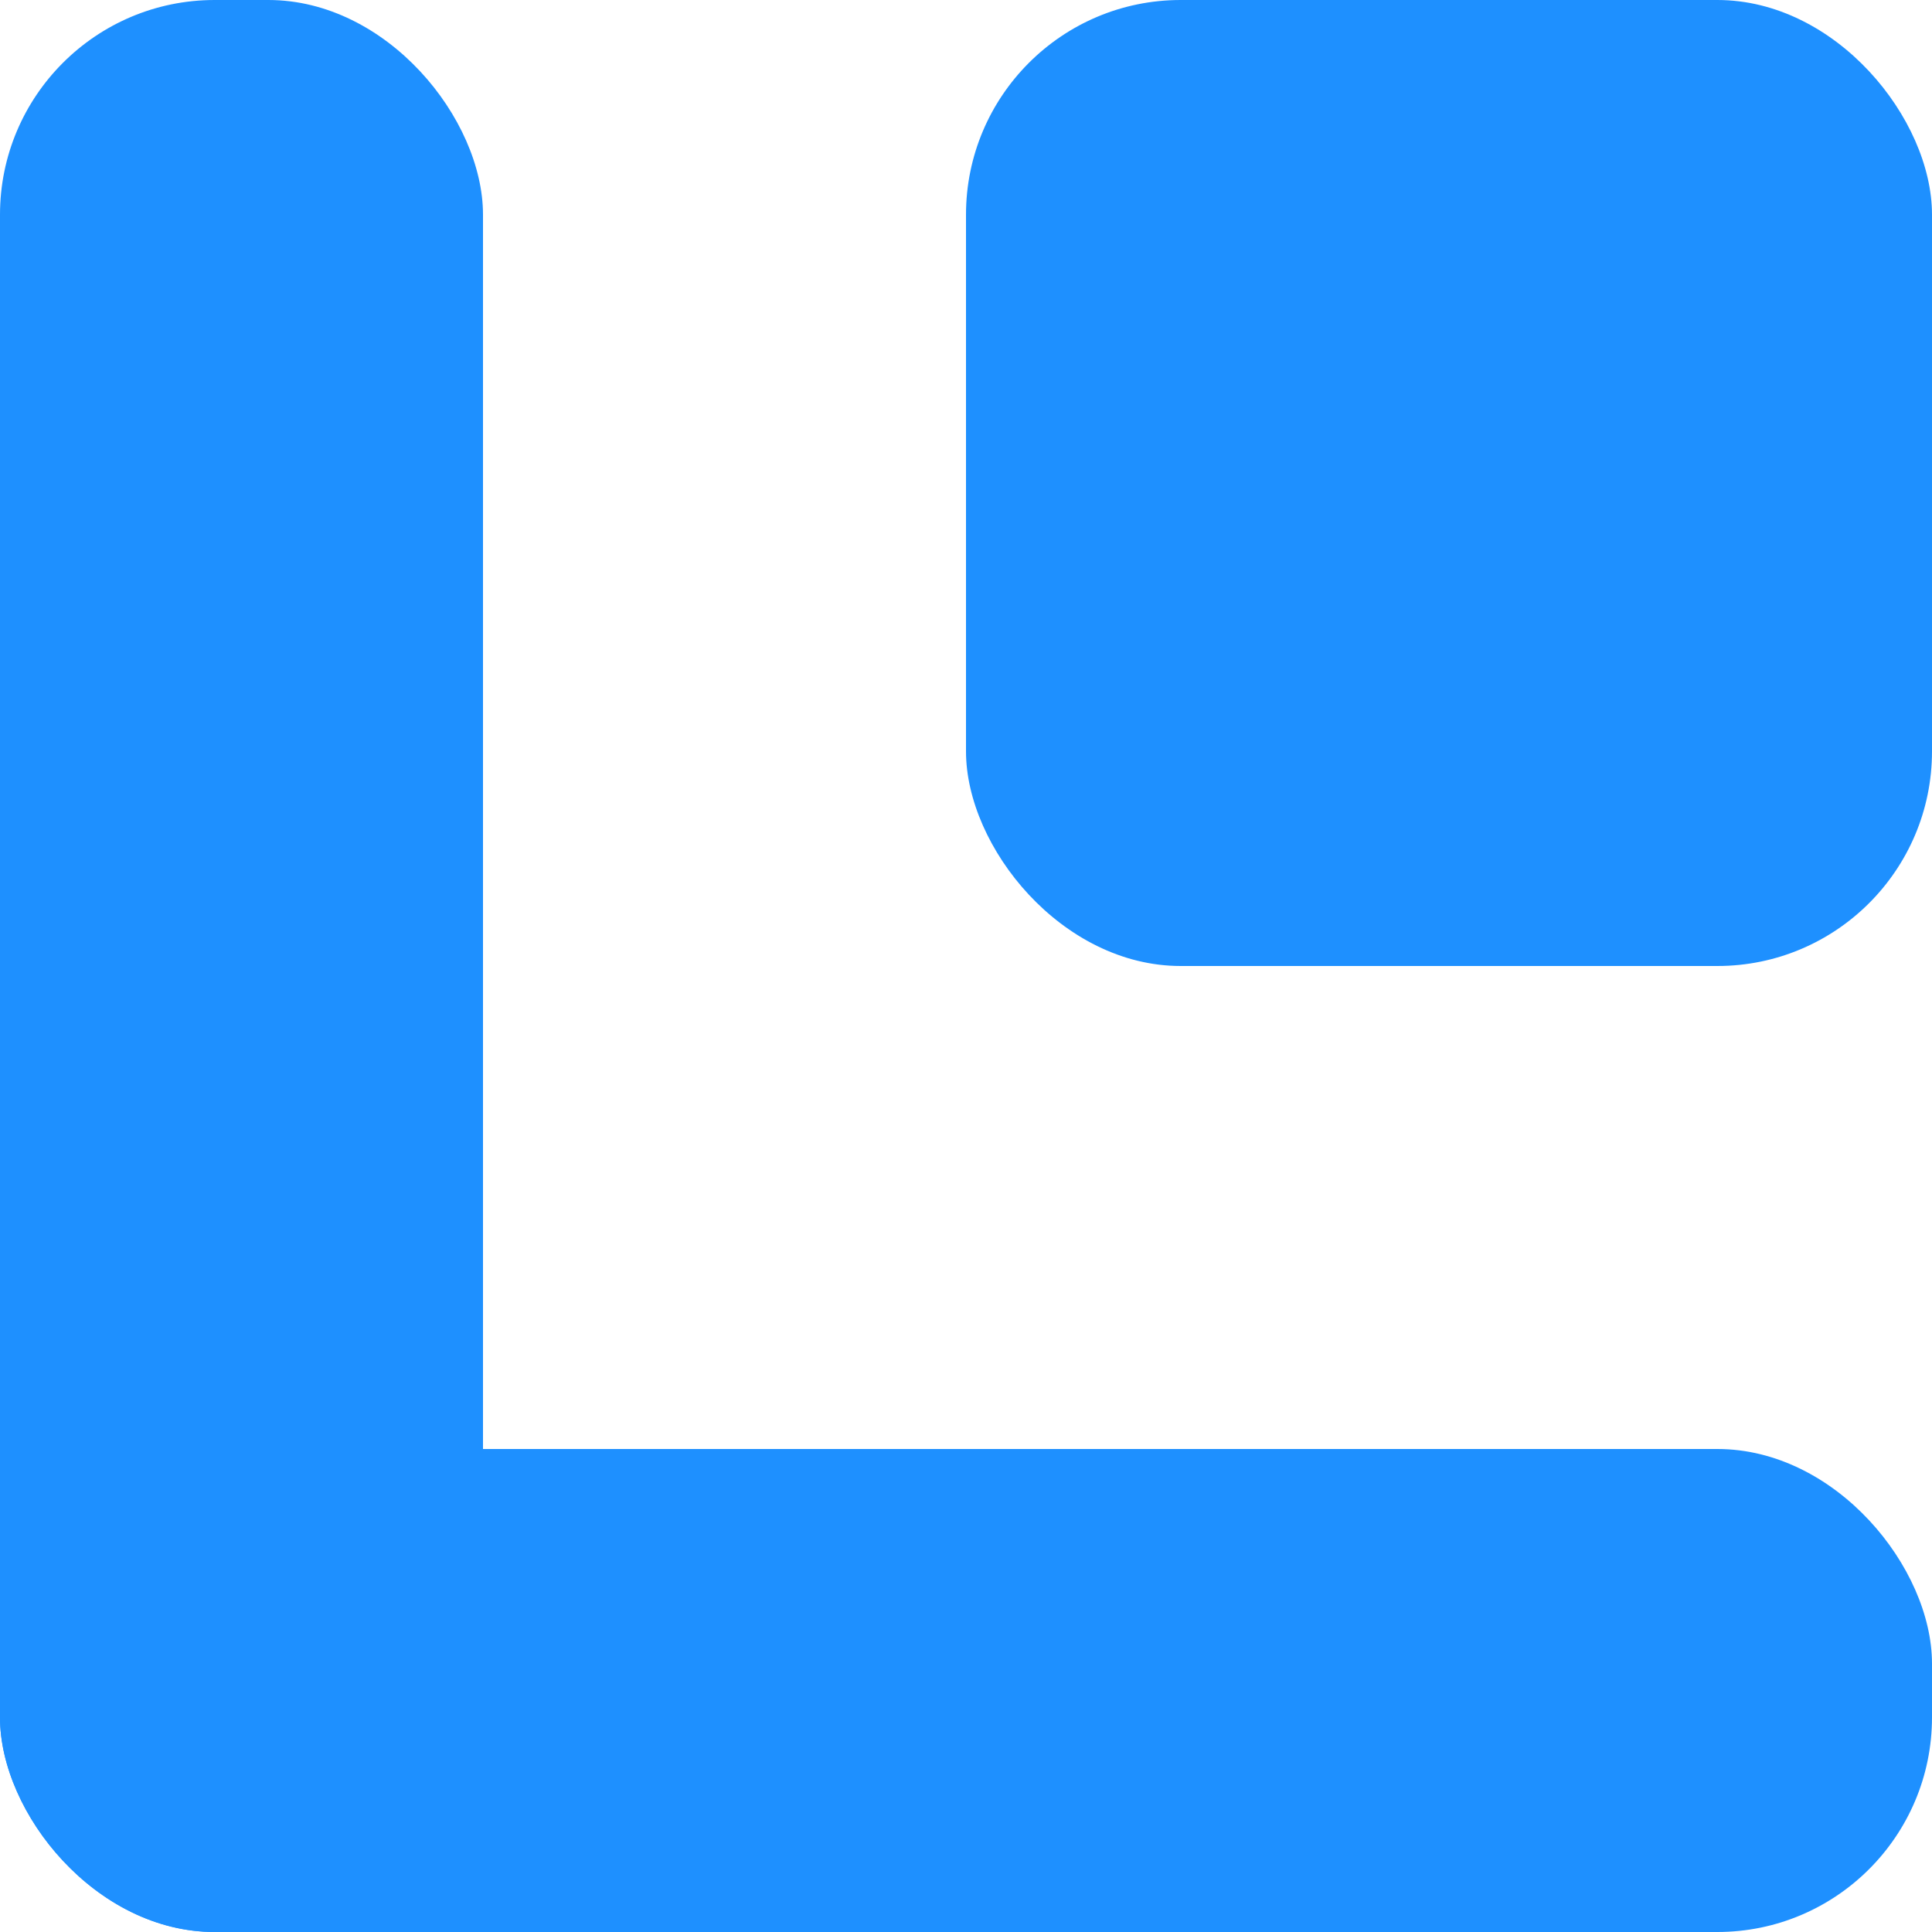
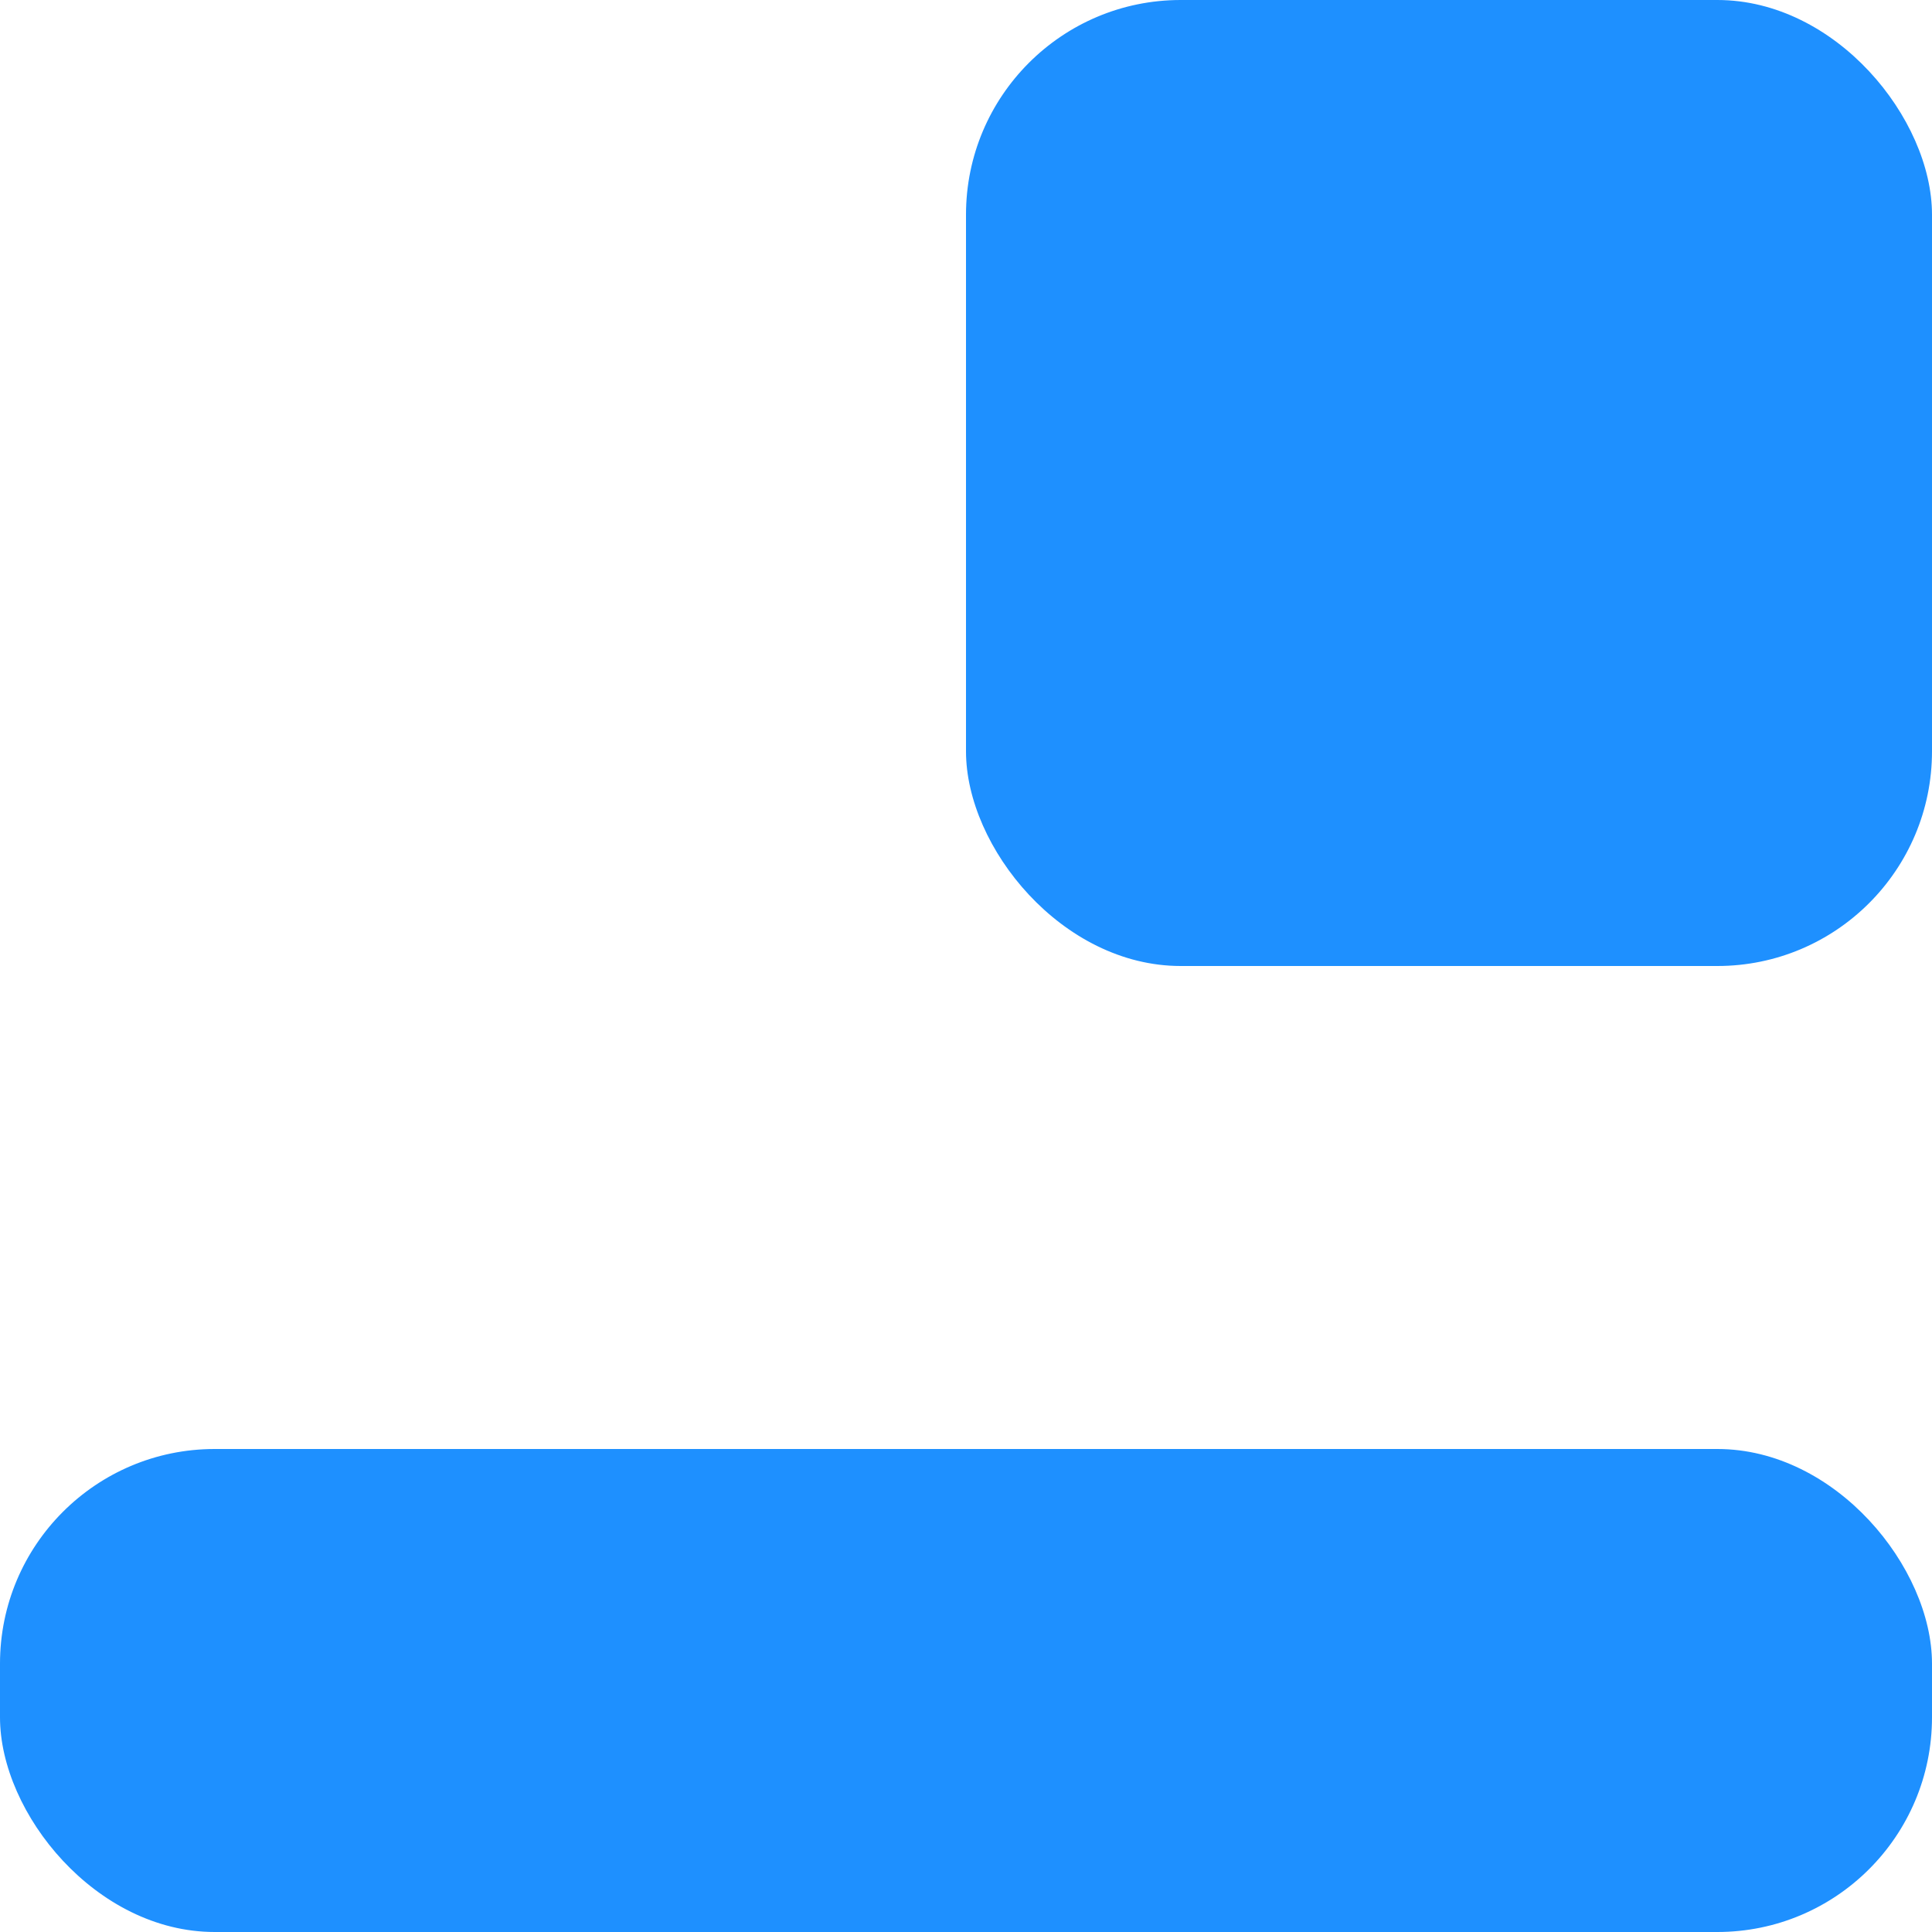
<svg xmlns="http://www.w3.org/2000/svg" viewBox="0 0 90 90">
-   <rect width="90" height="90" fill="white" />
  <rect x="45" y="0" width="45" height="45" fill="#1E90FF" rx="10" ry="10" />
-   <rect x="0" y="0" width="22.5" height="90" fill="#1E90FF" rx="10" ry="10" />
  <rect x="0" y="67.5" width="90" height="22.5" fill="#1E90FF" rx="10" ry="10" />
</svg>